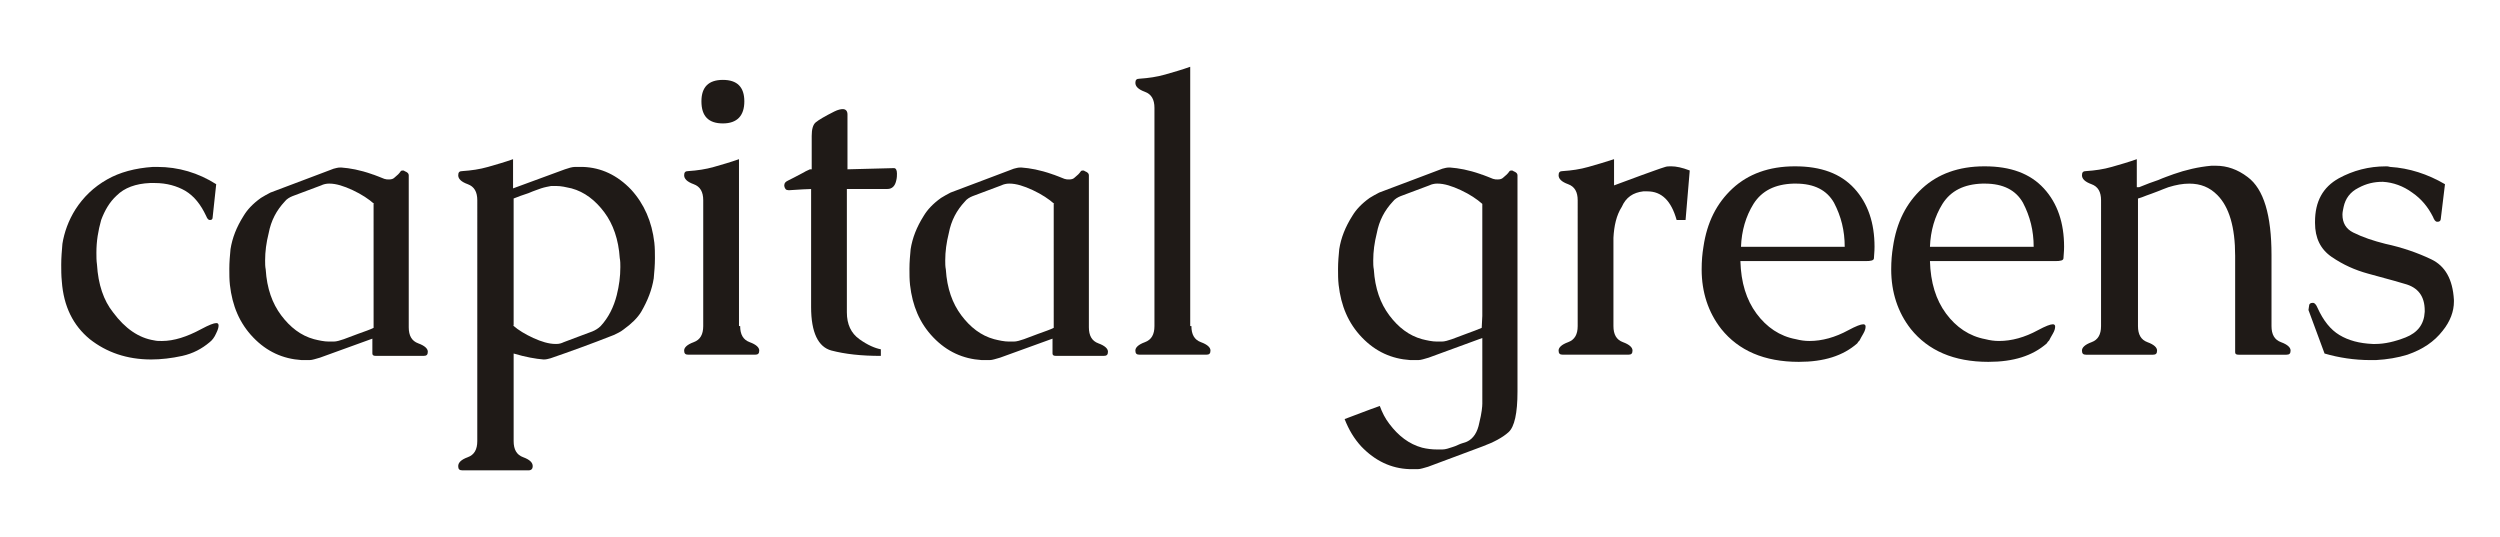
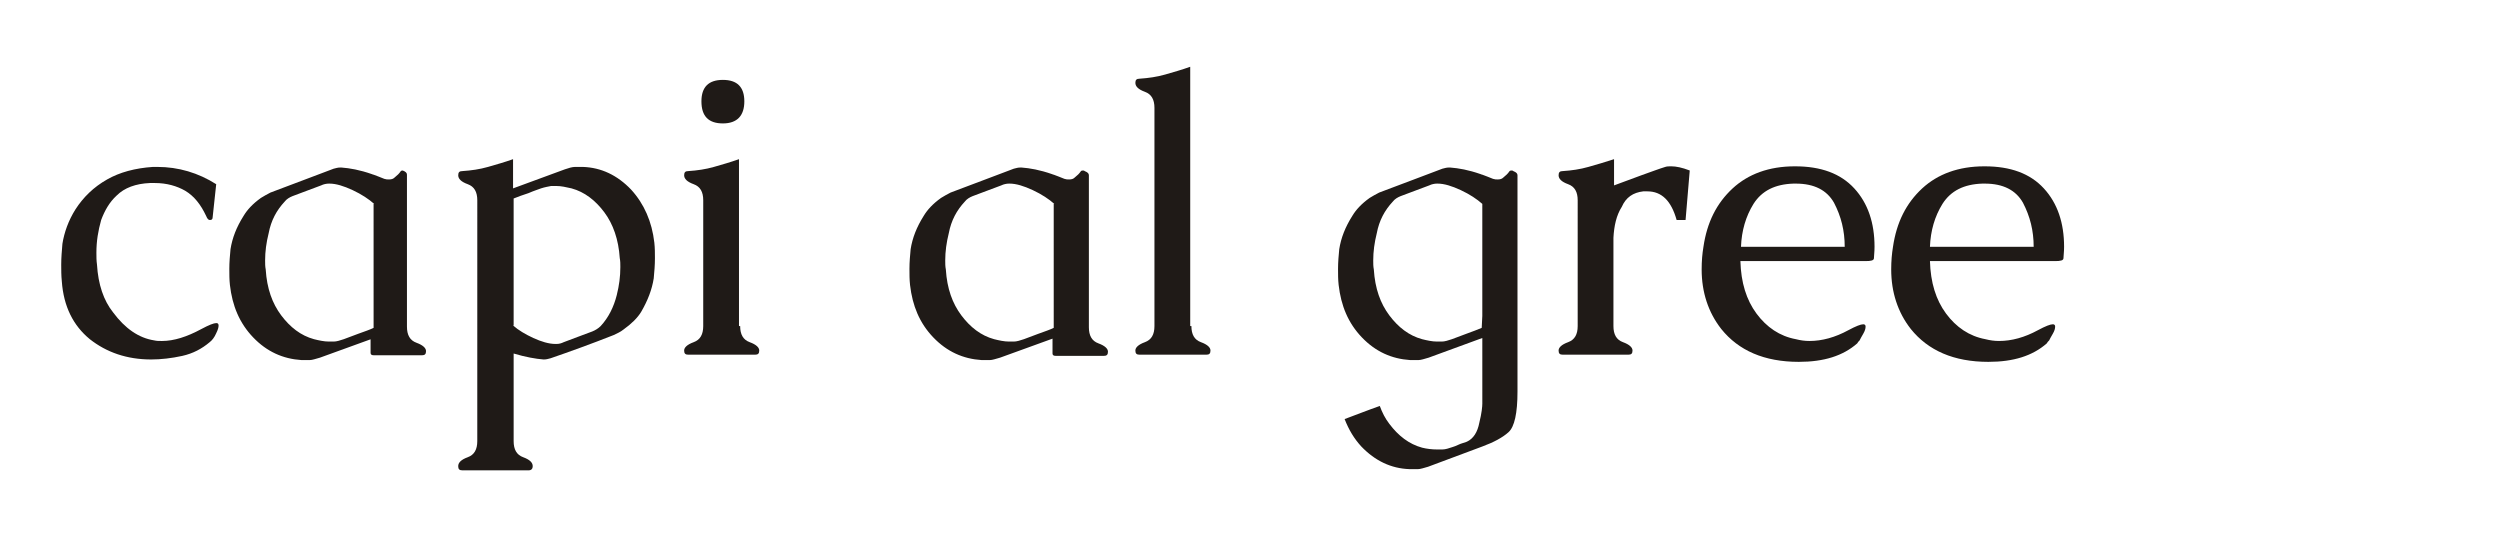
<svg xmlns="http://www.w3.org/2000/svg" version="1.1" id="Layer_1" x="0px" y="0px" width="256px" height="55px" viewBox="-113 0 256 55" enable-background="new -113 0 256 55" xml:space="preserve">
  <g>
    <g>
      <path fill="#1F1A17" d="M-97.331,17.092h0.427c2.197,0,4.212,0.611,6.043,1.77l-0.367,3.418c0,0.183-0.122,0.245-0.244,0.245    h-0.061c-0.122,0-0.244-0.122-0.366-0.427c-0.549-1.161-1.22-2.015-2.136-2.564c-0.854-0.488-1.892-0.792-3.113-0.792h-0.489    c-1.465,0.06-2.624,0.489-3.417,1.281c-0.733,0.671-1.221,1.526-1.587,2.503c-0.305,1.098-0.488,2.136-0.488,3.355    c0,0.429,0,0.795,0.061,1.223c0.122,2.014,0.672,3.662,1.648,4.883c1.221,1.648,2.625,2.625,4.212,2.869    c0.244,0.061,0.488,0.061,0.793,0.061c1.22,0,2.564-0.428,4.028-1.221c0.794-0.426,1.282-0.611,1.526-0.611    c0.062,0,0.122,0,0.183,0.061c0,0,0.061,0.063,0.061,0.184c0,0.184-0.061,0.428-0.244,0.795c-0.183,0.426-0.427,0.732-0.671,0.916    c-0.793,0.67-1.709,1.16-2.808,1.404c-1.098,0.242-2.197,0.365-3.173,0.365c-2.503,0-4.579-0.734-6.288-2.076    c-1.709-1.404-2.685-3.357-2.869-5.922c-0.061-0.609-0.061-1.158-0.061-1.707c0-0.733,0.061-1.404,0.122-2.138    c0.184-1.159,0.611-2.379,1.343-3.539c0.793-1.222,1.832-2.258,3.235-3.052C-100.75,17.643-99.163,17.214-97.331,17.092z" />
-       <path fill="#1F1A17" d="M-74.685,34.611l-5.555,2.014c-0.428,0.121-0.793,0.246-1.038,0.246h-0.854    c-1.892-0.125-3.541-0.857-4.944-2.322c-1.404-1.465-2.137-3.234-2.381-5.369c-0.061-0.551-0.061-1.1-0.061-1.649    c0-0.671,0.061-1.404,0.122-2.014c0.184-1.161,0.61-2.258,1.343-3.418c0.366-0.61,0.916-1.221,1.77-1.832    c0.305-0.183,0.61-0.365,0.976-0.549c1.099-0.427,2.137-0.793,3.235-1.22c1.099-0.427,2.137-0.794,3.235-1.223    c0.244-0.06,0.427-0.121,0.671-0.121h0.122c0.854,0.061,1.893,0.245,3.113,0.672c0.122,0.06,0.184,0.06,0.184,0.06    c0.305,0.123,0.671,0.244,1.099,0.428c0.183,0.061,0.305,0.061,0.488,0.061c0.244,0,0.427-0.061,0.549-0.184    c0.305-0.245,0.488-0.427,0.61-0.61c0.061-0.122,0.183-0.122,0.245-0.122c0.061,0,0.122,0,0.183,0.061    c0.305,0.123,0.427,0.244,0.427,0.426v15.566c0,0.855,0.305,1.404,0.977,1.648c0.671,0.244,0.976,0.549,0.976,0.854    c0,0.307-0.122,0.428-0.427,0.428h-4.883c-0.244,0-0.367-0.061-0.367-0.242v-1.588H-74.685z M-74.685,20.877    c-0.55-0.489-1.282-0.976-2.197-1.404c-0.916-0.427-1.709-0.672-2.381-0.672h-0.061c-0.244,0-0.55,0.061-0.793,0.184    c-0.488,0.184-0.977,0.366-1.465,0.549c-0.489,0.184-0.977,0.368-1.465,0.55c-0.305,0.121-0.61,0.305-0.793,0.549    c-0.854,0.916-1.404,1.954-1.648,3.235c-0.245,0.977-0.366,1.893-0.366,2.809c0,0.305,0,0.609,0.061,0.915    c0.122,1.953,0.671,3.479,1.587,4.7s2.014,2.076,3.357,2.441c0.489,0.123,1.038,0.244,1.526,0.244c0.184,0,0.305,0,0.488,0    c0.306,0,0.671-0.121,1.038-0.244c0.305-0.121,0.794-0.305,1.465-0.549c0.671-0.242,1.221-0.428,1.587-0.611V20.877H-74.685z" />
+       <path fill="#1F1A17" d="M-74.685,34.611l-5.555,2.014c-0.428,0.121-0.793,0.246-1.038,0.246h-0.854    c-1.892-0.125-3.541-0.857-4.944-2.322c-1.404-1.465-2.137-3.234-2.381-5.369c-0.061-0.551-0.061-1.1-0.061-1.649    c0-0.671,0.061-1.404,0.122-2.014c0.184-1.161,0.61-2.258,1.343-3.418c0.366-0.61,0.916-1.221,1.77-1.832    c0.305-0.183,0.61-0.365,0.976-0.549c1.099-0.427,2.137-0.793,3.235-1.22c1.099-0.427,2.137-0.794,3.235-1.223    c0.244-0.06,0.427-0.121,0.671-0.121h0.122c0.854,0.061,1.893,0.245,3.113,0.672c0.122,0.06,0.184,0.06,0.184,0.06    c0.305,0.123,0.671,0.244,1.099,0.428c0.183,0.061,0.305,0.061,0.488,0.061c0.244,0,0.427-0.061,0.549-0.184    c0.305-0.245,0.488-0.427,0.61-0.61c0.061-0.122,0.183-0.122,0.245-0.122c0.305,0.123,0.427,0.244,0.427,0.426v15.566c0,0.855,0.305,1.404,0.977,1.648c0.671,0.244,0.976,0.549,0.976,0.854    c0,0.307-0.122,0.428-0.427,0.428h-4.883c-0.244,0-0.367-0.061-0.367-0.242v-1.588H-74.685z M-74.685,20.877    c-0.55-0.489-1.282-0.976-2.197-1.404c-0.916-0.427-1.709-0.672-2.381-0.672h-0.061c-0.244,0-0.55,0.061-0.793,0.184    c-0.488,0.184-0.977,0.366-1.465,0.549c-0.489,0.184-0.977,0.368-1.465,0.55c-0.305,0.121-0.61,0.305-0.793,0.549    c-0.854,0.916-1.404,1.954-1.648,3.235c-0.245,0.977-0.366,1.893-0.366,2.809c0,0.305,0,0.609,0.061,0.915    c0.122,1.953,0.671,3.479,1.587,4.7s2.014,2.076,3.357,2.441c0.489,0.123,1.038,0.244,1.526,0.244c0.184,0,0.305,0,0.488,0    c0.306,0,0.671-0.121,1.038-0.244c0.305-0.121,0.794-0.305,1.465-0.549c0.671-0.242,1.221-0.428,1.587-0.611V20.877H-74.685z" />
      <path fill="#1F1A17" d="M-60.463,19.29l5.311-1.953c0.366-0.123,0.732-0.245,1.037-0.245c0.122,0,0.245,0,0.367,0s0.305,0,0.427,0    c1.892,0.061,3.541,0.854,4.944,2.32c1.342,1.465,2.136,3.295,2.381,5.433c0.061,0.549,0.061,1.099,0.061,1.587    c0,0.731-0.061,1.404-0.123,2.076c-0.183,1.158-0.61,2.258-1.282,3.418c-0.366,0.611-0.977,1.219-1.831,1.83    c-0.306,0.244-0.61,0.367-0.976,0.549c-2.32,0.916-4.518,1.709-6.471,2.381c-0.244,0.061-0.427,0.123-0.671,0.123h-0.061    c-0.793-0.063-1.831-0.244-3.052-0.609v8.973c0,0.854,0.306,1.404,0.977,1.646c0.671,0.246,0.977,0.549,0.977,0.916    c0,0.244-0.122,0.428-0.428,0.428h-6.775c-0.306,0-0.427-0.123-0.427-0.428c0-0.367,0.305-0.67,0.976-0.916    c0.672-0.242,0.977-0.793,0.977-1.646V20.51c0-0.854-0.305-1.404-0.977-1.648c-0.671-0.244-0.976-0.549-0.976-0.917    c0-0.303,0.122-0.426,0.427-0.426c0.916-0.061,1.771-0.183,2.625-0.427c0.855-0.245,1.709-0.489,2.563-0.792V19.29z     M-60.463,33.328c0.549,0.488,1.282,0.916,2.076,1.283c0.794,0.365,1.587,0.609,2.258,0.609h0.123    c0.244,0,0.488-0.061,0.732-0.182c0.488-0.184,0.976-0.367,1.465-0.551c0.488-0.184,0.976-0.365,1.465-0.547    c0.304-0.125,0.61-0.307,0.854-0.551c0.793-0.854,1.343-1.953,1.648-3.176c0.244-0.976,0.366-1.891,0.366-2.867    c0-0.306,0-0.611-0.061-0.916c-0.122-1.893-0.671-3.48-1.587-4.701c-0.916-1.221-2.014-2.075-3.357-2.441    c-0.55-0.122-1.038-0.244-1.587-0.244c-0.184,0-0.305,0-0.489,0c-0.304,0.06-0.67,0.123-1.037,0.244    c-0.306,0.122-0.732,0.244-1.283,0.487c-0.549,0.184-1.098,0.368-1.526,0.551v13H-60.463z" />
      <path fill="#1F1A17" d="M-37.207,33.391c0,0.854,0.305,1.404,0.977,1.648s0.977,0.549,0.977,0.854    c0,0.307-0.122,0.428-0.427,0.428h-6.836c-0.305,0-0.427-0.121-0.427-0.428c0-0.305,0.305-0.609,0.976-0.854    c0.672-0.244,0.978-0.795,0.978-1.648V20.51c0-0.854-0.305-1.404-0.978-1.648c-0.671-0.244-0.976-0.549-0.976-0.917    c0-0.303,0.122-0.426,0.427-0.426c0.916-0.061,1.771-0.183,2.625-0.427s1.709-0.489,2.563-0.792v17.091H-37.207z M-38.977,8.181    c1.465,0,2.197,0.732,2.197,2.198c0,1.464-0.732,2.259-2.197,2.259c-1.464,0-2.197-0.733-2.197-2.259    C-41.174,8.913-40.441,8.181-38.977,8.181z" />
-       <path fill="#1F1A17" d="M-29.821,19.351c-0.488,0-1.282,0.062-2.319,0.123h-0.123c-0.244,0-0.366-0.123-0.427-0.427v-0.061    c0-0.244,0.123-0.367,0.367-0.488c0.245-0.123,0.855-0.427,1.648-0.854c0.183-0.123,0.366-0.184,0.61-0.306    c0.061,0,0.123,0,0.184,0v-3.419c0-0.671,0.122-1.159,0.427-1.404c0.305-0.244,0.916-0.61,1.893-1.099    c0.366-0.183,0.671-0.244,0.854-0.244c0.305,0,0.489,0.184,0.489,0.55v5.616l4.761-0.123l0,0c0.184,0,0.306,0.184,0.306,0.549    c0,0.182,0,0.427-0.062,0.671c-0.122,0.611-0.427,0.916-0.916,0.916h-4.151v12.636c0,1.221,0.427,2.137,1.283,2.746    c0.854,0.611,1.586,0.916,2.197,1.037v0.674c-2.015,0-3.663-0.184-5.067-0.551c-1.342-0.365-2.075-1.83-2.075-4.455V19.351    H-29.821z" />
      <path fill="#1F1A17" d="M-5.039,34.611l-5.555,2.014c-0.427,0.121-0.794,0.246-1.038,0.246h-0.855    c-1.892-0.125-3.54-0.857-4.944-2.322s-2.136-3.234-2.38-5.369c-0.061-0.551-0.061-1.1-0.061-1.649    c0-0.671,0.061-1.404,0.122-2.014c0.183-1.161,0.611-2.258,1.342-3.418c0.367-0.61,0.916-1.221,1.771-1.832    c0.305-0.183,0.61-0.365,0.977-0.549c1.099-0.427,2.136-0.793,3.234-1.22c1.099-0.427,2.137-0.794,3.235-1.223    c0.244-0.06,0.428-0.121,0.671-0.121h0.122c0.855,0.061,1.892,0.245,3.114,0.672c0.122,0.06,0.183,0.06,0.183,0.06    c0.306,0.123,0.671,0.244,1.099,0.428c0.183,0.061,0.305,0.061,0.488,0.061c0.244,0,0.428-0.061,0.549-0.184    c0.306-0.245,0.488-0.427,0.61-0.61c0.062-0.122,0.184-0.122,0.245-0.122s0.122,0,0.184,0.061    c0.305,0.123,0.427,0.244,0.427,0.426v15.566c0,0.855,0.306,1.404,0.977,1.648c0.672,0.244,0.977,0.549,0.977,0.854    c0,0.307-0.122,0.428-0.428,0.428h-4.883c-0.244,0-0.366-0.061-0.366-0.242v-1.588H-5.039z M-5.039,20.877    c-0.549-0.489-1.282-0.976-2.197-1.404c-0.916-0.427-1.709-0.672-2.38-0.672h-0.061c-0.245,0-0.55,0.061-0.794,0.184    c-0.489,0.184-0.977,0.366-1.465,0.549c-0.489,0.184-0.977,0.368-1.465,0.55c-0.305,0.121-0.611,0.305-0.793,0.549    c-0.854,0.916-1.404,1.954-1.648,3.235c-0.244,0.977-0.367,1.893-0.367,2.809c0,0.305,0,0.609,0.062,0.915    c0.122,1.953,0.671,3.479,1.587,4.7c0.916,1.221,2.014,2.076,3.357,2.441c0.488,0.123,1.038,0.244,1.526,0.244    c0.183,0,0.305,0,0.488,0c0.305,0,0.671-0.121,1.038-0.244c0.305-0.121,0.793-0.305,1.465-0.549    c0.671-0.242,1.22-0.428,1.587-0.611V20.877H-5.039z" />
      <path fill="#1F1A17" d="M9,33.391c0,0.854,0.305,1.404,0.976,1.648c0.672,0.244,0.977,0.549,0.977,0.854    c0,0.307-0.122,0.428-0.427,0.428H3.69c-0.306,0-0.428-0.121-0.428-0.428c0-0.305,0.305-0.609,0.977-0.854    s0.977-0.795,0.977-1.648V11.05c0-0.855-0.306-1.404-0.977-1.648c-0.671-0.245-0.977-0.55-0.977-0.917    c0-0.305,0.122-0.426,0.428-0.426c0.915-0.062,1.77-0.184,2.625-0.427c0.854-0.245,1.708-0.489,2.563-0.794v26.553H9z" />
      <path fill="#1F1A17" d="M38.788,34.611l-5.495,2.014c-0.427,0.121-0.792,0.246-1.037,0.246h-0.854    c-1.893-0.125-3.542-0.857-4.945-2.322s-2.136-3.234-2.38-5.369c-0.062-0.551-0.062-1.1-0.062-1.649    c0-0.671,0.062-1.404,0.123-2.014c0.183-1.161,0.61-2.258,1.343-3.418c0.366-0.61,0.916-1.221,1.77-1.832    c0.306-0.183,0.609-0.365,0.977-0.549c1.099-0.427,2.136-0.793,3.236-1.22c1.098-0.427,2.136-0.794,3.234-1.223    c0.244-0.06,0.427-0.121,0.671-0.121h0.122c0.856,0.061,1.893,0.245,3.114,0.672c0.121,0.06,0.183,0.06,0.183,0.06    c0.306,0.123,0.671,0.244,1.098,0.428c0.185,0.061,0.307,0.061,0.489,0.061c0.244,0,0.426-0.061,0.549-0.184    c0.305-0.245,0.488-0.427,0.611-0.61c0.062-0.122,0.183-0.122,0.244-0.122c0.061,0,0.121,0,0.183,0.061    c0.307,0.123,0.428,0.244,0.428,0.426v22.158c0,2.199-0.306,3.602-0.917,4.15c-0.608,0.551-1.525,1.039-2.685,1.467l-5.555,2.074    c-0.427,0.123-0.793,0.244-1.038,0.244c-0.366,0-0.61,0-0.854,0c-1.893-0.061-3.541-0.855-4.943-2.318    c-0.733-0.795-1.282-1.711-1.71-2.809c1.16-0.428,2.381-0.916,3.602-1.342c0.243,0.67,0.549,1.279,0.976,1.83    c0.916,1.221,2.015,2.076,3.357,2.441c0.488,0.123,1.038,0.184,1.526,0.184c0.184,0,0.366,0,0.55,0    c0.306,0,0.671-0.121,1.037-0.246c0.184-0.059,0.366-0.119,0.612-0.242c0.243-0.123,0.548-0.184,0.854-0.305    c0.671-0.307,1.098-0.979,1.281-1.953c0.244-0.977,0.306-1.648,0.306-1.955V34.611z M38.788,32.352V20.877    c-0.55-0.489-1.281-0.976-2.197-1.404c-0.915-0.427-1.71-0.672-2.382-0.672h-0.061c-0.243,0-0.549,0.061-0.794,0.184    c-0.488,0.184-0.977,0.366-1.464,0.549c-0.487,0.184-0.976,0.368-1.465,0.55c-0.306,0.121-0.609,0.305-0.793,0.549    c-0.855,0.916-1.404,1.954-1.647,3.235c-0.245,0.977-0.367,1.893-0.367,2.809c0,0.305,0,0.609,0.061,0.915    c0.122,1.953,0.671,3.479,1.587,4.7c0.916,1.221,2.015,2.076,3.357,2.441c0.488,0.123,1.038,0.244,1.526,0.244    c0.184,0,0.305,0,0.488,0c0.306,0,0.672-0.121,1.039-0.244c0.305-0.121,0.792-0.305,1.464-0.549    c0.671-0.242,1.159-0.428,1.587-0.611L38.788,32.352L38.788,32.352z" />
      <path fill="#1F1A17" d="M52.216,24.355v9.035c0,0.854,0.304,1.404,0.977,1.648c0.671,0.244,0.976,0.549,0.976,0.854    c0,0.307-0.121,0.428-0.427,0.428h-6.713c-0.307,0-0.429-0.121-0.429-0.428c0-0.305,0.306-0.609,0.977-0.854    s0.978-0.795,0.978-1.648V20.51c0-0.854-0.307-1.404-0.978-1.648c-0.671-0.244-0.977-0.549-0.977-0.917    c0-0.303,0.122-0.426,0.429-0.426c0.914-0.061,1.77-0.183,2.623-0.427s1.71-0.489,2.626-0.792v2.685l2.808-1.039    c1.037-0.365,1.83-0.671,2.44-0.854c0.184-0.061,0.367-0.061,0.611-0.061c0.487,0,1.099,0.122,1.892,0.427l-0.427,5.067h-0.916    c-0.549-1.953-1.525-2.93-2.992-2.93c-0.121,0-0.303,0-0.427,0c-1.037,0.122-1.769,0.609-2.196,1.586    C52.52,22.036,52.278,23.135,52.216,24.355z" />
      <path fill="#1F1A17" d="M61.433,25.272c0.365-2.503,1.343-4.456,2.991-5.982c1.587-1.464,3.723-2.258,6.349-2.258h0.061    c2.624,0,4.639,0.732,6.043,2.258c1.403,1.526,2.075,3.541,2.075,5.982c0,0.549-0.061,0.915-0.061,1.16    c0,0.244-0.307,0.304-0.855,0.304H65.217c0.061,2.199,0.61,3.969,1.647,5.373c1.039,1.402,2.382,2.318,4.029,2.623    c0.487,0.123,0.915,0.184,1.404,0.184c1.281,0,2.624-0.367,3.967-1.1c0.794-0.426,1.282-0.609,1.527-0.609    c0.06,0,0.121,0,0.182,0.063c0.062,0.059,0.062,0.121,0.062,0.182c0,0.184-0.062,0.426-0.243,0.732    c-0.184,0.305-0.306,0.549-0.368,0.672c-0.121,0.121-0.183,0.184-0.243,0.305c-1.465,1.283-3.418,1.893-5.981,1.893    c-3.541,0-6.166-1.16-7.935-3.357c-1.343-1.709-2.015-3.783-2.015-6.104C61.25,26.736,61.311,26.005,61.433,25.272z     M65.278,25.272h10.621c0-1.648-0.365-3.113-1.099-4.517c-0.732-1.282-2.014-1.954-3.906-1.954h-0.245    c-1.891,0.061-3.234,0.732-4.089,2.076C65.767,22.159,65.339,23.624,65.278,25.272z" />
      <path fill="#1F1A17" d="M80.842,25.272c0.368-2.503,1.344-4.456,2.992-5.982c1.587-1.464,3.723-2.258,6.349-2.258h0.062    c2.623,0,4.638,0.732,6.042,2.258c1.405,1.526,2.076,3.541,2.076,5.982c0,0.549-0.063,0.915-0.063,1.16    c0,0.244-0.305,0.304-0.854,0.304H84.627c0.062,2.199,0.611,3.969,1.647,5.373c1.039,1.402,2.383,2.318,4.03,2.623    c0.487,0.123,0.914,0.184,1.403,0.184c1.281,0,2.625-0.367,3.968-1.1c0.793-0.426,1.282-0.609,1.526-0.609    c0.062,0,0.121,0,0.183,0.063c0.061,0.059,0.061,0.121,0.061,0.182c0,0.184-0.061,0.426-0.243,0.732    c-0.184,0.305-0.306,0.549-0.367,0.672c-0.122,0.121-0.184,0.184-0.243,0.305c-1.466,1.283-3.418,1.893-5.983,1.893    c-3.539,0-6.164-1.16-7.935-3.357c-1.343-1.709-2.014-3.783-2.014-6.104C80.661,26.736,80.722,26.005,80.842,25.272z     M84.627,25.272h10.621c0-1.648-0.366-3.113-1.099-4.517c-0.731-1.282-2.015-1.954-3.905-1.954H90    c-1.893,0.061-3.235,0.732-4.09,2.076C85.116,22.159,84.689,23.624,84.627,25.272z" />
-       <path fill="#1F1A17" d="M106.053,19.168c0.732-0.306,1.404-0.55,1.952-0.733c0.551-0.244,1.099-0.427,1.588-0.609    c1.221-0.427,2.502-0.733,3.845-0.854c0.184,0,0.306,0,0.488,0c1.1,0,2.197,0.366,3.236,1.159    c1.647,1.221,2.441,3.906,2.441,7.996v7.265c0,0.854,0.305,1.404,0.977,1.648c0.671,0.244,0.977,0.549,0.977,0.854    c0,0.307-0.122,0.428-0.428,0.428h-4.884c-0.243,0-0.365-0.061-0.365-0.246v-9.887c0-2.929-0.611-5.005-1.832-6.226    c-0.793-0.793-1.709-1.16-2.868-1.16c-0.672,0-1.343,0.123-2.137,0.367c-0.306,0.122-0.671,0.244-1.099,0.427    c-0.428,0.182-0.854,0.306-1.159,0.427c-0.307,0.123-0.611,0.244-0.855,0.306v13.063c0,0.854,0.306,1.404,0.977,1.648    c0.672,0.244,0.978,0.549,0.978,0.854c0,0.307-0.123,0.428-0.427,0.428h-6.836c-0.307,0-0.428-0.121-0.428-0.428    c0-0.305,0.303-0.609,0.976-0.854c0.672-0.244,0.978-0.795,0.978-1.648V20.51c0-0.854-0.306-1.404-0.978-1.648    c-0.673-0.244-0.976-0.549-0.976-0.917c0-0.303,0.121-0.426,0.428-0.426c0.915-0.061,1.77-0.183,2.623-0.427    c0.855-0.245,1.71-0.489,2.563-0.792v2.869H106.053z" />
-       <path fill="#1F1A17" d="M131.75,17.092c1.954,0.122,3.845,0.733,5.616,1.77l-0.429,3.542c0,0.183-0.121,0.304-0.304,0.304h-0.062    c-0.183,0-0.307-0.182-0.428-0.487c-0.487-0.977-1.159-1.832-2.138-2.503c-0.915-0.671-1.951-1.038-2.989-1.099h-0.061    c-0.855,0-1.649,0.183-2.442,0.612c-0.854,0.426-1.343,1.098-1.526,1.952c-0.061,0.306-0.121,0.551-0.121,0.794    c0,0.855,0.365,1.465,1.099,1.832c0.977,0.487,2.075,0.854,3.296,1.159c1.709,0.368,3.297,0.915,4.701,1.587    c1.403,0.671,2.196,2.015,2.318,4.152v0.184c0,0.977-0.366,2.012-1.159,2.988c-0.856,1.1-2.015,1.893-3.602,2.443    c-0.977,0.305-2.076,0.488-3.235,0.551h-0.55c-1.648,0-3.234-0.246-4.7-0.672l-1.647-4.457l0.062-0.428    c0-0.184,0.122-0.305,0.365-0.305h0.062c0.122,0,0.306,0.184,0.427,0.488c0.61,1.344,1.343,2.258,2.258,2.807    c0.917,0.551,2.016,0.855,3.42,0.916h0.243c0.977,0,2.015-0.244,3.112-0.672c1.223-0.486,1.894-1.342,1.955-2.623v-0.123    c0-1.465-0.673-2.38-2.076-2.746c-1.404-0.428-2.685-0.732-3.724-1.038c-1.342-0.366-2.563-0.915-3.723-1.708    c-1.16-0.794-1.71-1.955-1.71-3.479v-0.123c0-2.075,0.795-3.539,2.442-4.456c1.465-0.793,3.052-1.22,4.822-1.22    C131.446,17.032,131.567,17.032,131.75,17.092z" />
    </g>
  </g>
</svg>